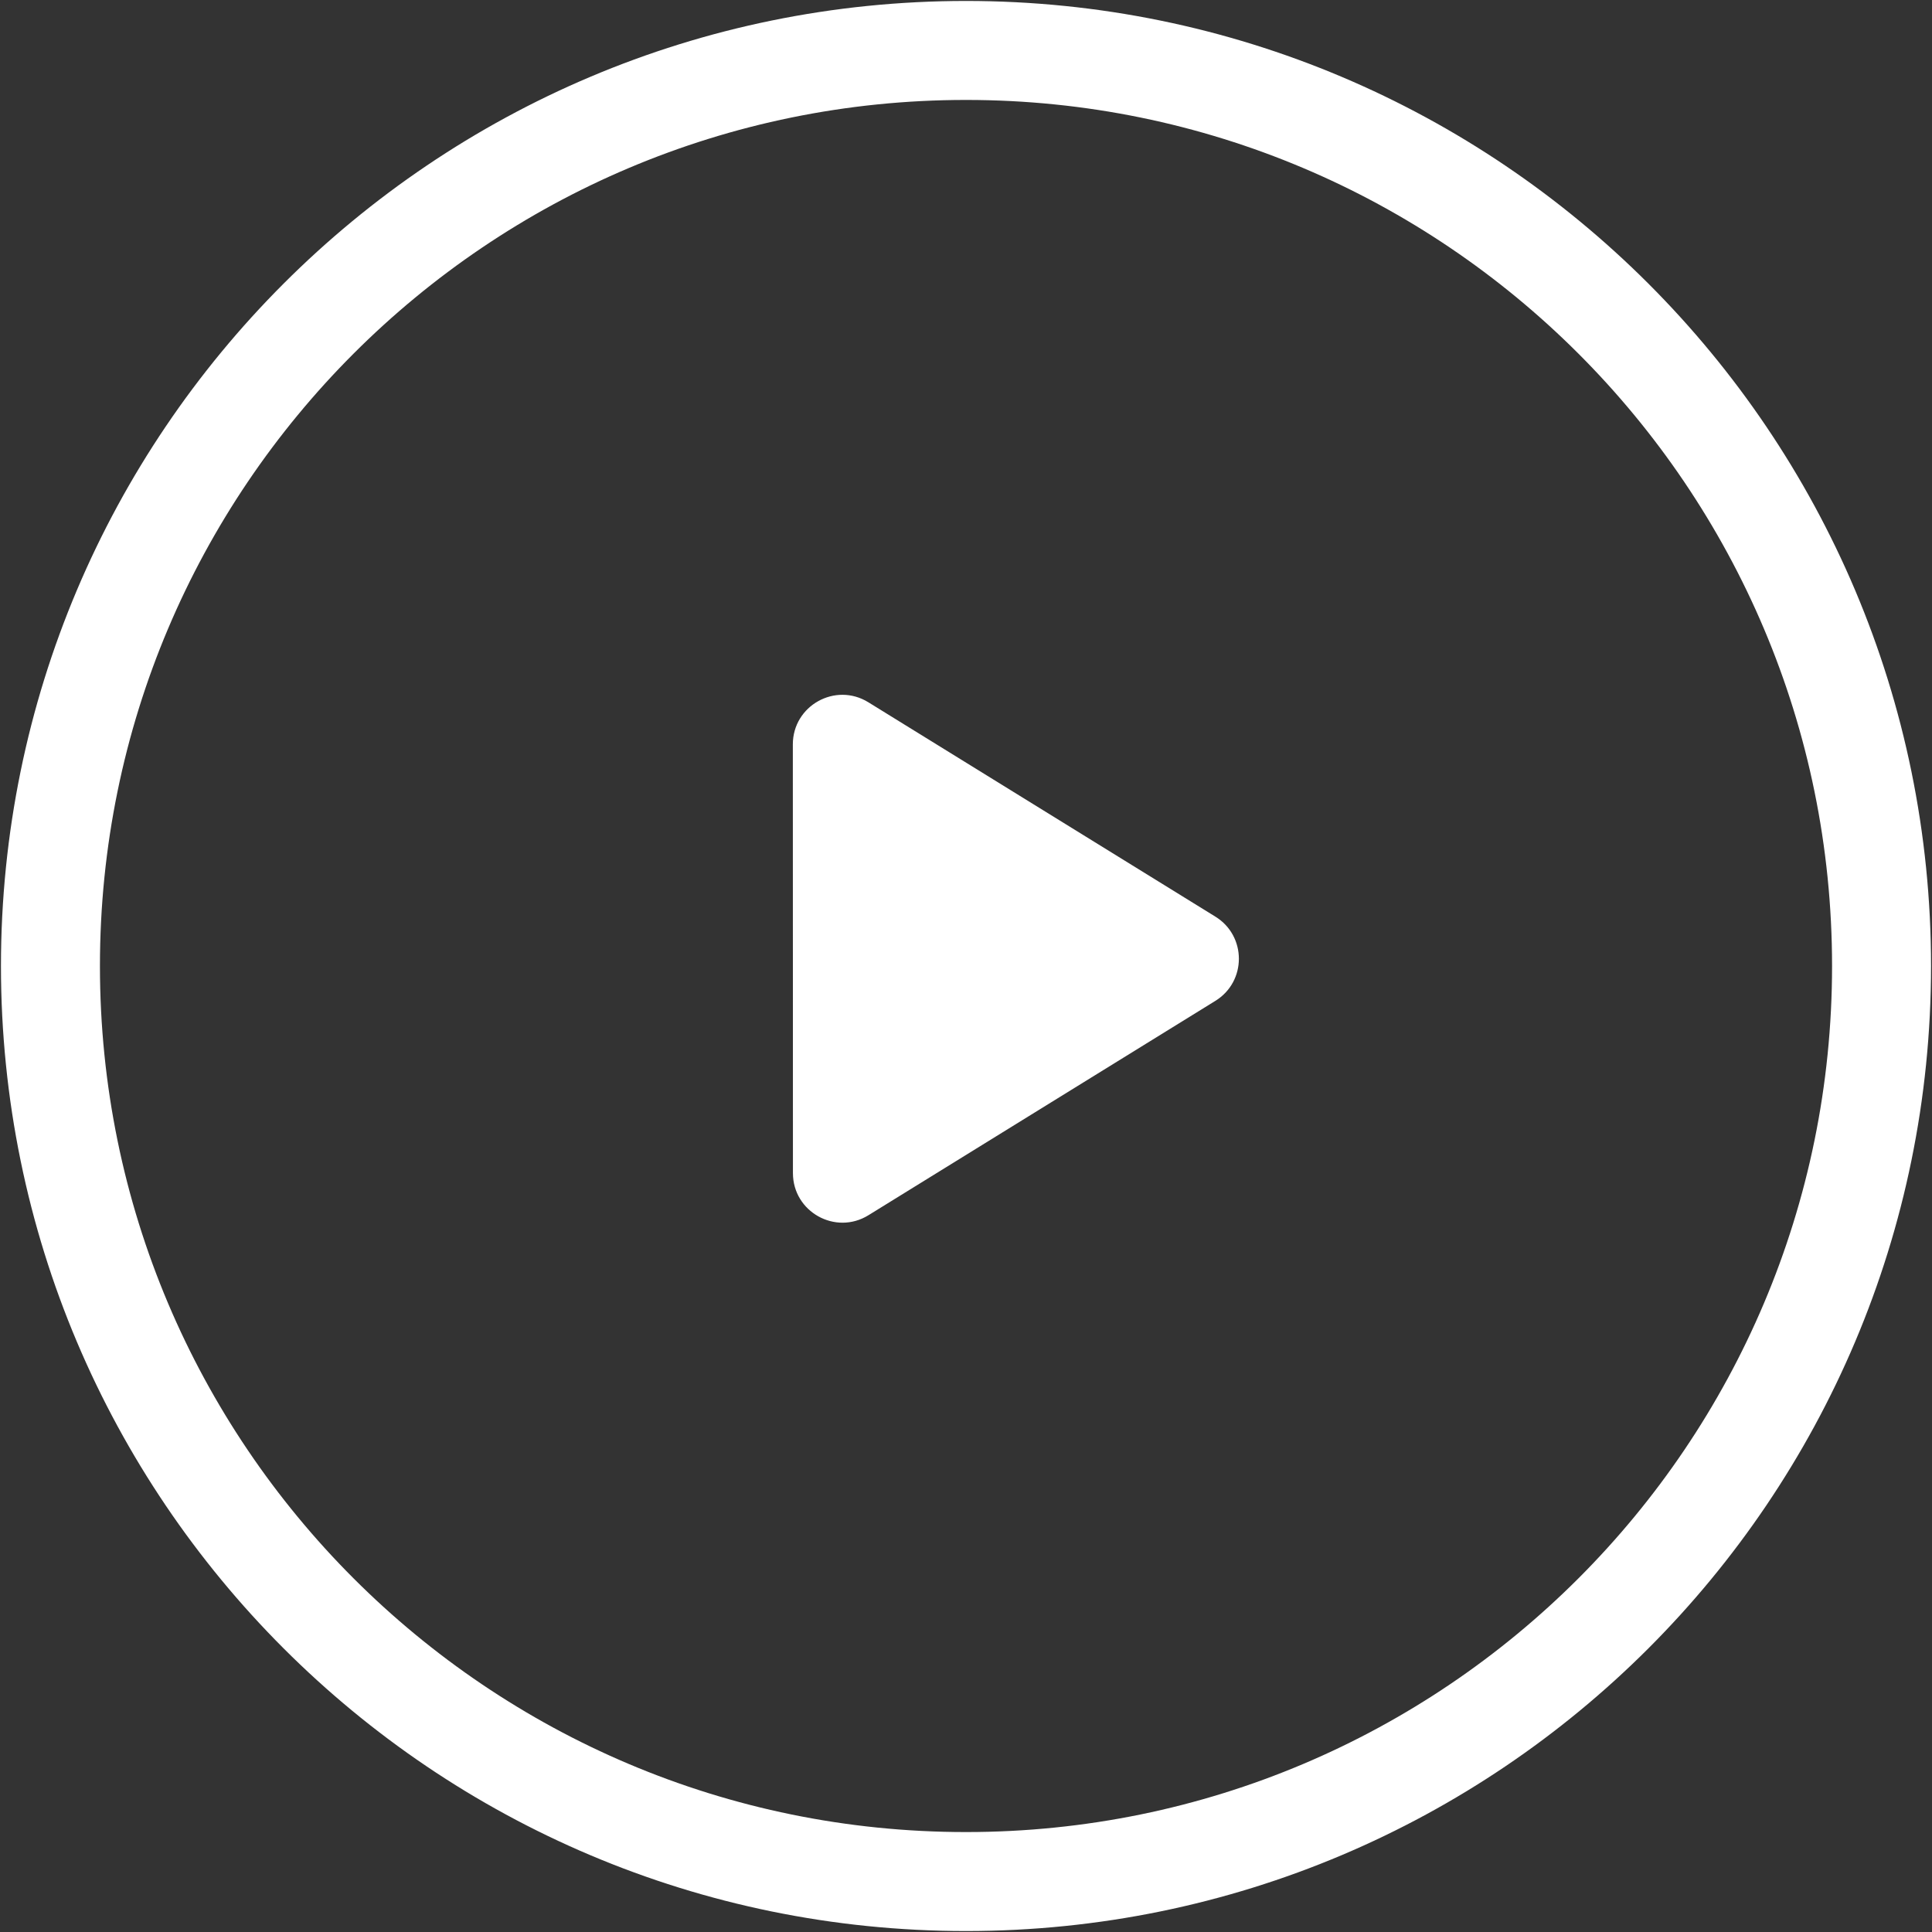
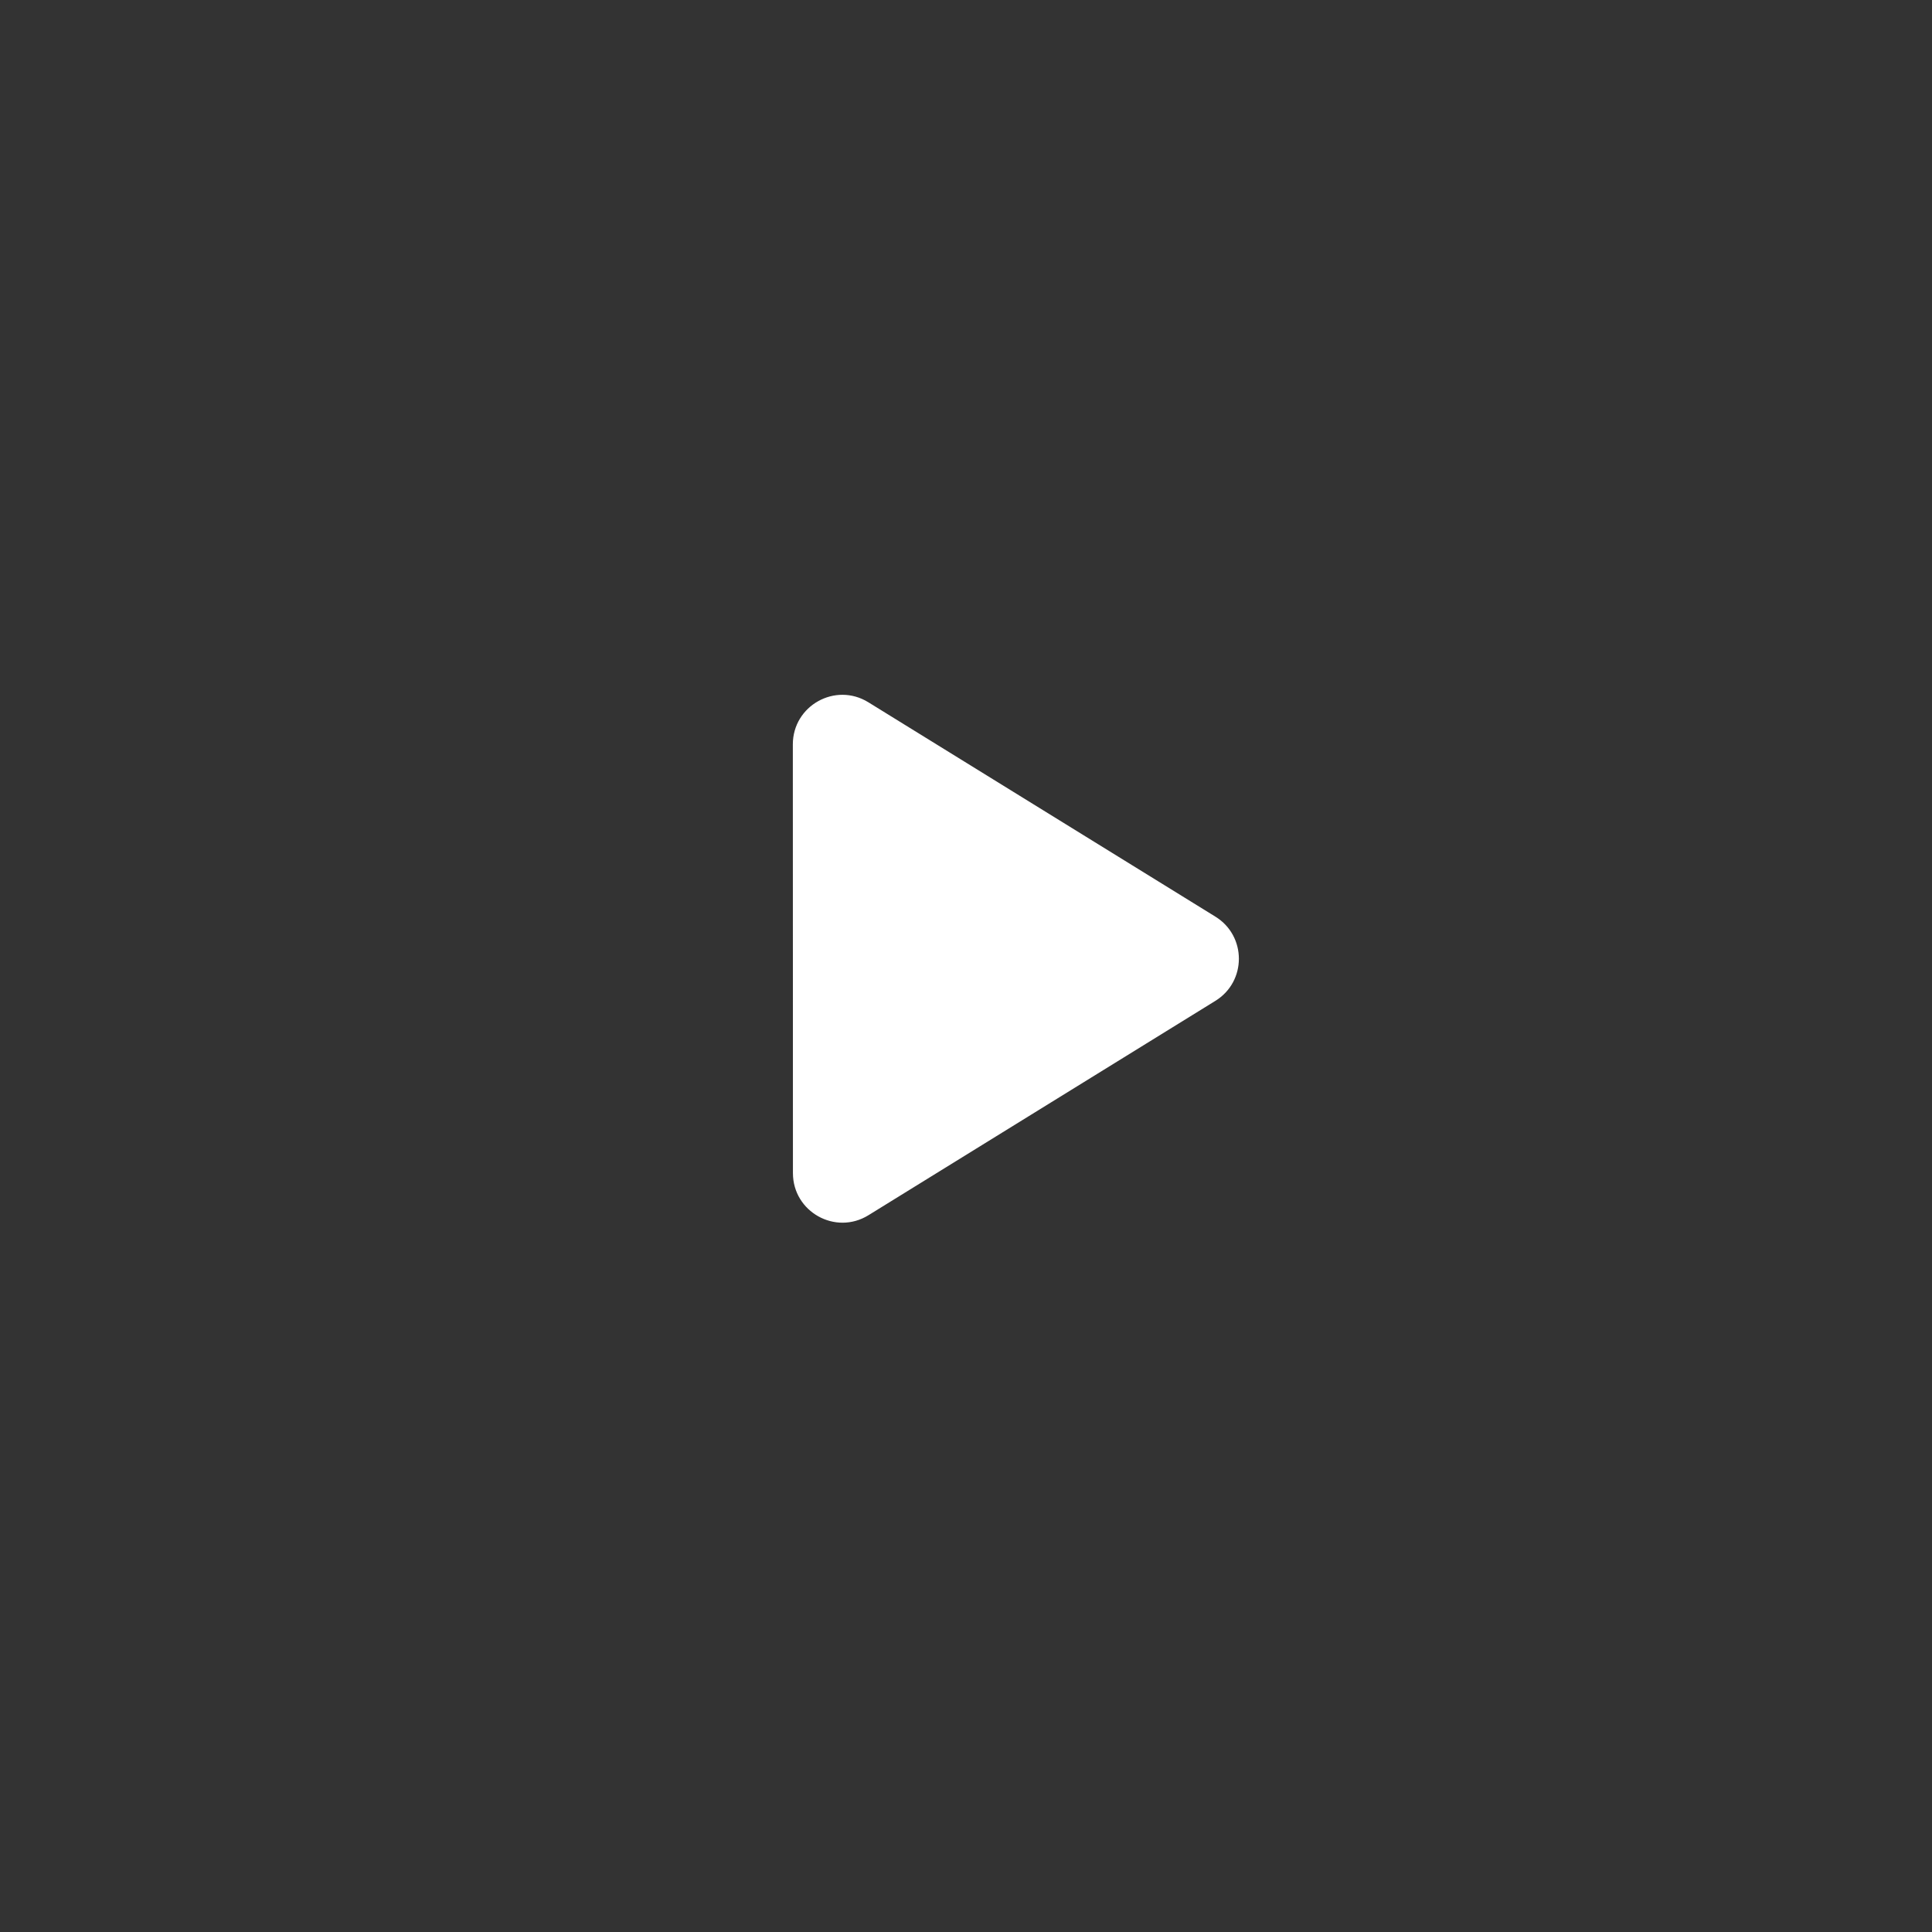
<svg xmlns="http://www.w3.org/2000/svg" width="116" height="116" viewBox="0 0 116 116" fill="none">
  <rect x="0" y="0" width="116" height="116" fill="#333333" stroke="none" />
-   <path d="M58 112.971C88.36 112.971 112.971 88.36 112.971 58C112.971 27.64 88.36 3.029 58 3.029C27.64 3.029 3.029 27.64 3.029 58C3.029 88.36 27.64 112.971 58 112.971Z" stroke="white" stroke-width="5.943" />
  <path d="M72.975 60.092C74.854 58.931 74.854 56.198 72.974 55.037L52.136 42.165C50.157 40.942 47.603 42.367 47.603 44.694L47.609 70.436C47.61 72.763 50.163 74.187 52.142 72.964L72.975 60.092Z" fill="white" />
</svg>